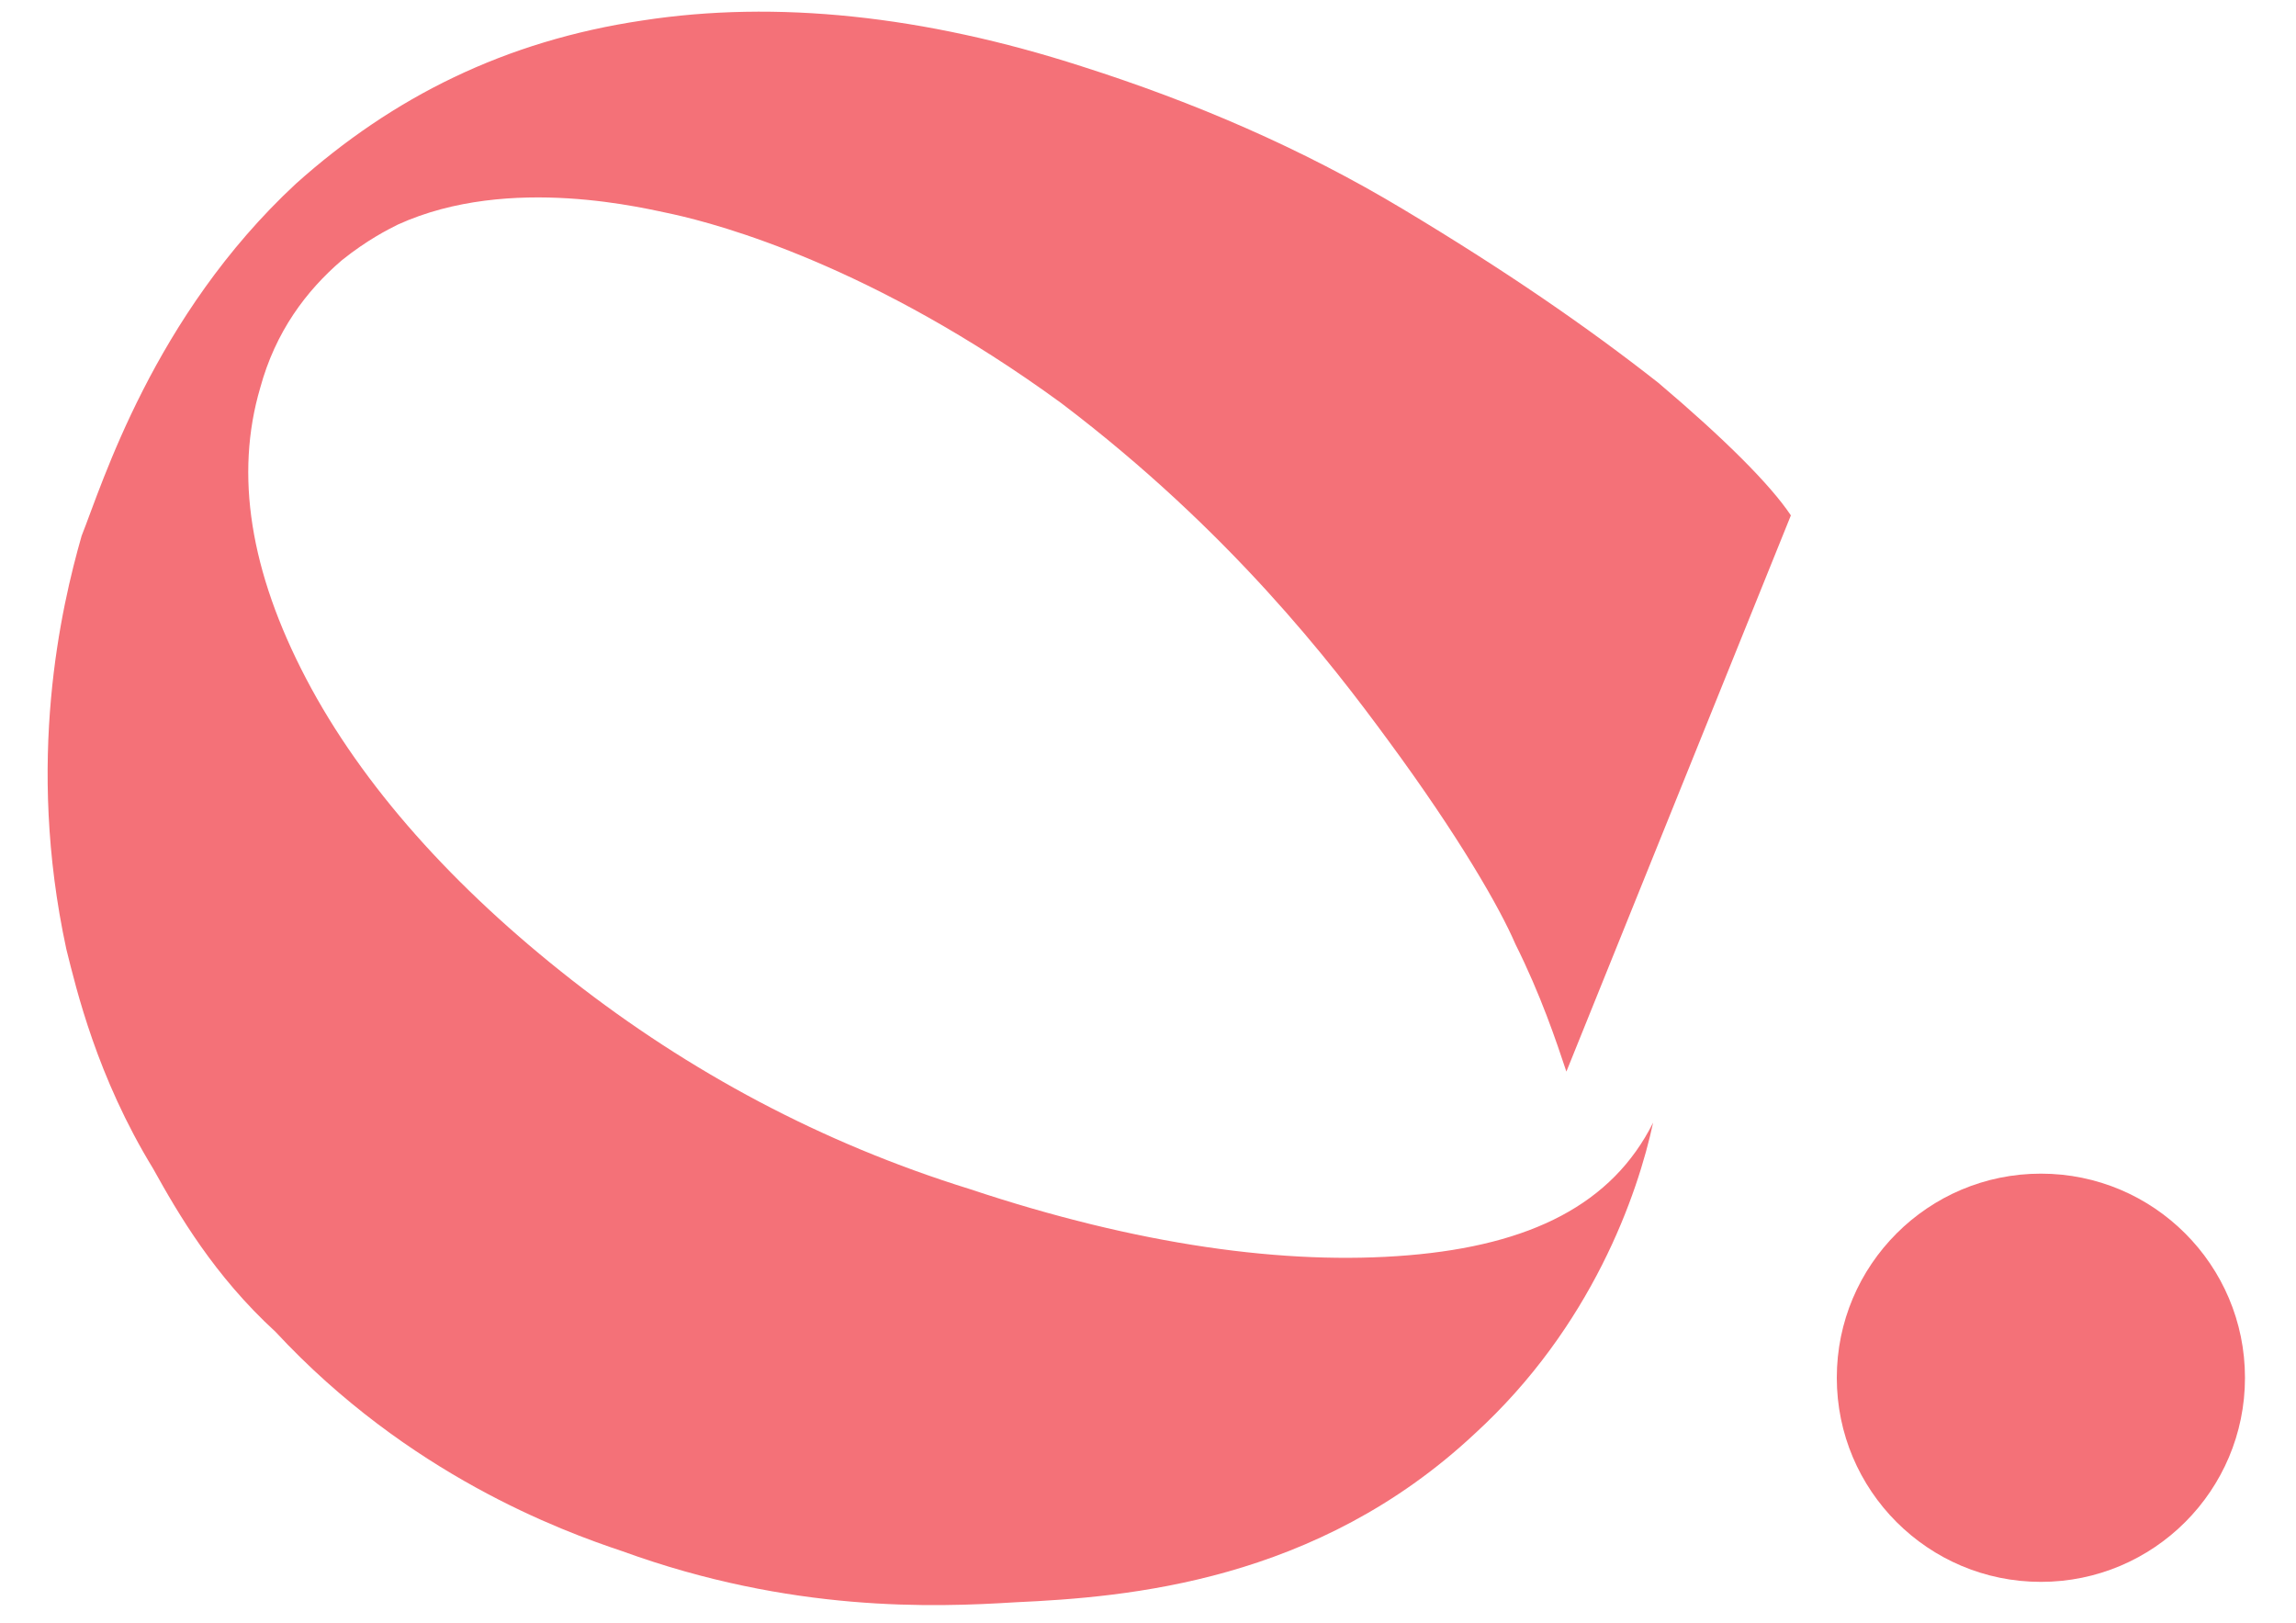
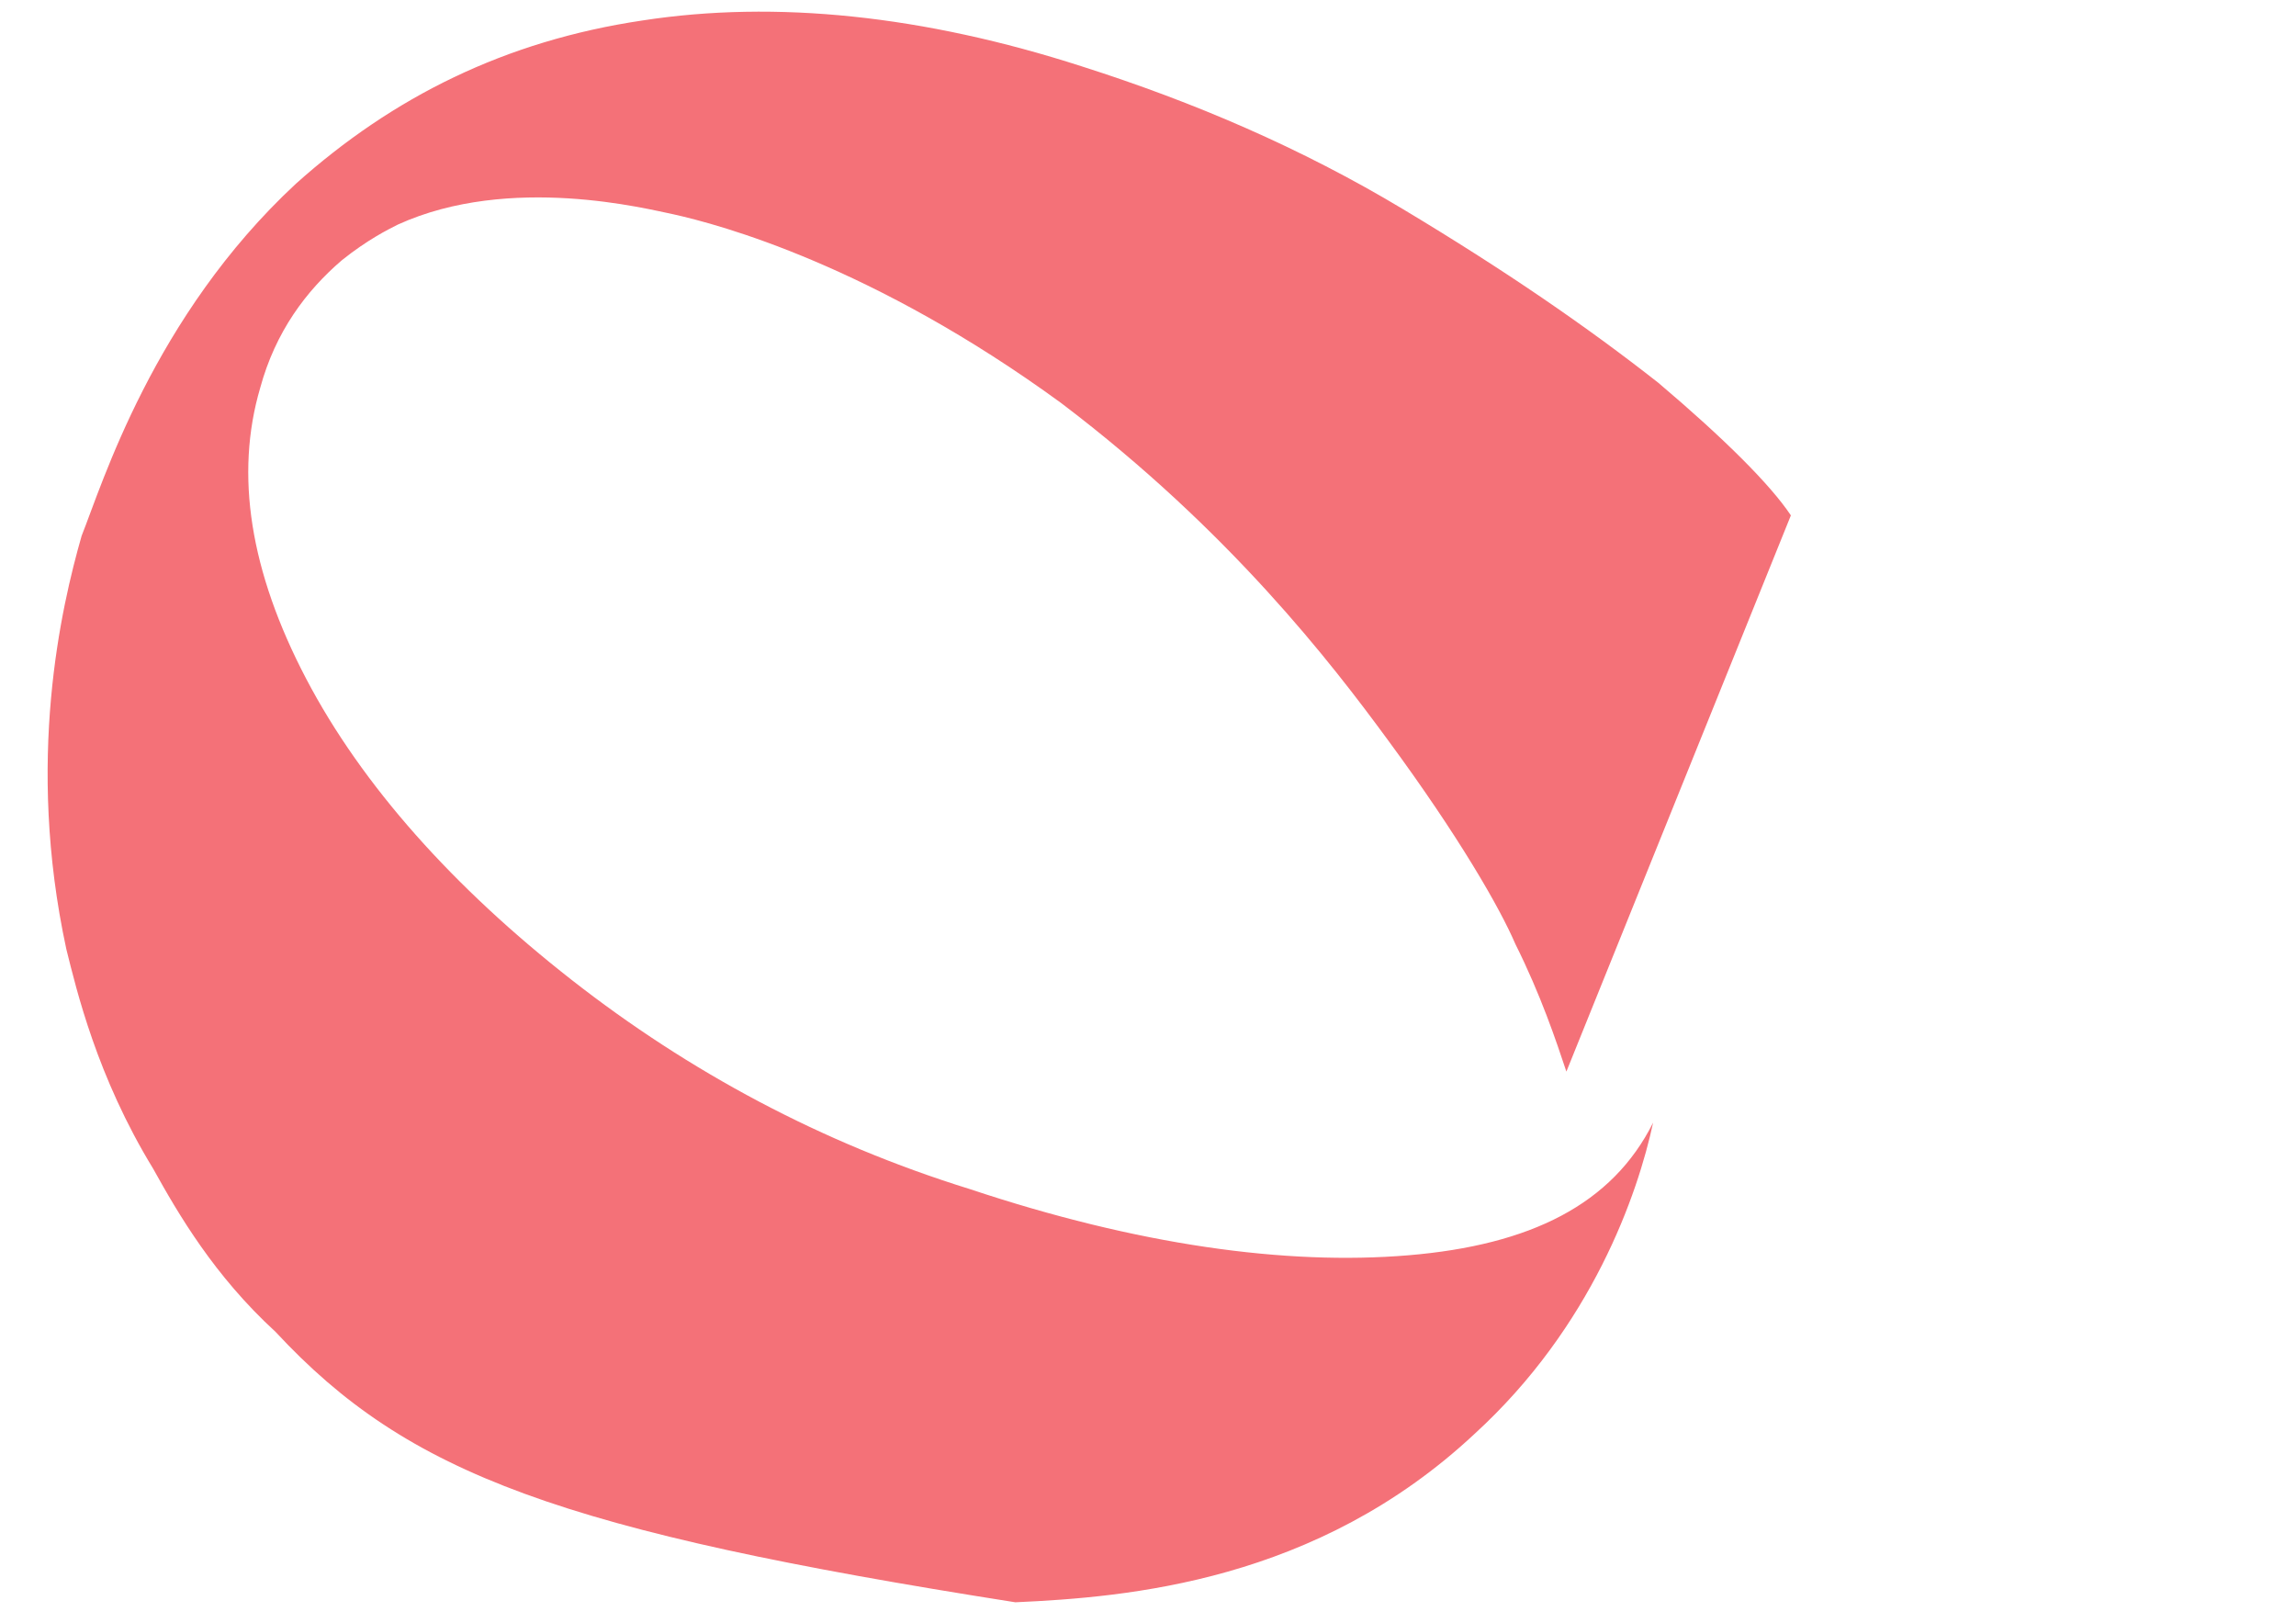
<svg xmlns="http://www.w3.org/2000/svg" id="_Слой_2" x="0px" y="0px" viewBox="0 0 45 31.8" style="enable-background:new 0 0 45 31.8;" xml:space="preserve">
  <style type="text/css"> .st0{fill:#F47178;} </style>
  <g>
-     <circle class="st0" cx="40" cy="27" r="4" />
-     <path class="st0" d="M1.3,18.6c-0.8-3.7-0.1-6.7,0.3-8.1C2,9.5,3,6.2,5.8,3.6c1.9-1.7,4.1-2.8,6.8-3.2c2.6-0.4,5.5-0.1,8.6,0.9 c2.2,0.7,4.3,1.6,6.3,2.8s3.6,2.3,5,3.4c1.3,1.1,2.2,2,2.6,2.6L30.7,21c-0.2-0.6-0.5-1.5-1-2.5c-0.3-0.7-1.1-2.1-2.5-4 c-1.1-1.5-3.1-4.1-6.4-6.6c-3.7-2.7-6.7-3.5-7.6-3.7C12.7,4.1,10,3.4,7.8,4.4C7.6,4.5,7.2,4.7,6.7,5.1C6,5.7,5.4,6.5,5.1,7.6 C4.6,9.3,4.9,11.2,6,13.3s2.9,4.1,5.2,5.9c2.3,1.8,4.9,3.2,7.8,4.1c3.3,1.1,6.2,1.5,8.6,1.3s4-1,4.8-2.6c-0.3,1.4-1.2,4-3.5,6.1 c-3.1,2.9-6.8,3.2-9,3.3c-1.6,0.1-4.4,0.2-7.7-1C11,30,8,28.9,5.4,26.1C4.2,25,3.5,23.8,3,22.9C1.9,21.1,1.5,19.4,1.3,18.6z" />
+     <path class="st0" d="M1.3,18.6c-0.8-3.7-0.1-6.7,0.3-8.1C2,9.5,3,6.2,5.8,3.6c1.9-1.7,4.1-2.8,6.8-3.2c2.6-0.4,5.5-0.1,8.6,0.9 c2.2,0.7,4.3,1.6,6.3,2.8s3.6,2.3,5,3.4c1.3,1.1,2.2,2,2.6,2.6L30.7,21c-0.2-0.6-0.5-1.5-1-2.5c-0.3-0.7-1.1-2.1-2.5-4 c-1.1-1.5-3.1-4.1-6.4-6.6c-3.7-2.7-6.7-3.5-7.6-3.7C12.7,4.1,10,3.4,7.8,4.4C7.6,4.5,7.2,4.7,6.7,5.1C6,5.7,5.4,6.5,5.1,7.6 C4.6,9.3,4.9,11.2,6,13.3s2.9,4.1,5.2,5.9c2.3,1.8,4.9,3.2,7.8,4.1c3.3,1.1,6.2,1.5,8.6,1.3s4-1,4.8-2.6c-0.3,1.4-1.2,4-3.5,6.1 c-3.1,2.9-6.8,3.2-9,3.3C11,30,8,28.9,5.4,26.1C4.2,25,3.5,23.8,3,22.9C1.9,21.1,1.5,19.4,1.3,18.6z" />
  </g>
</svg>